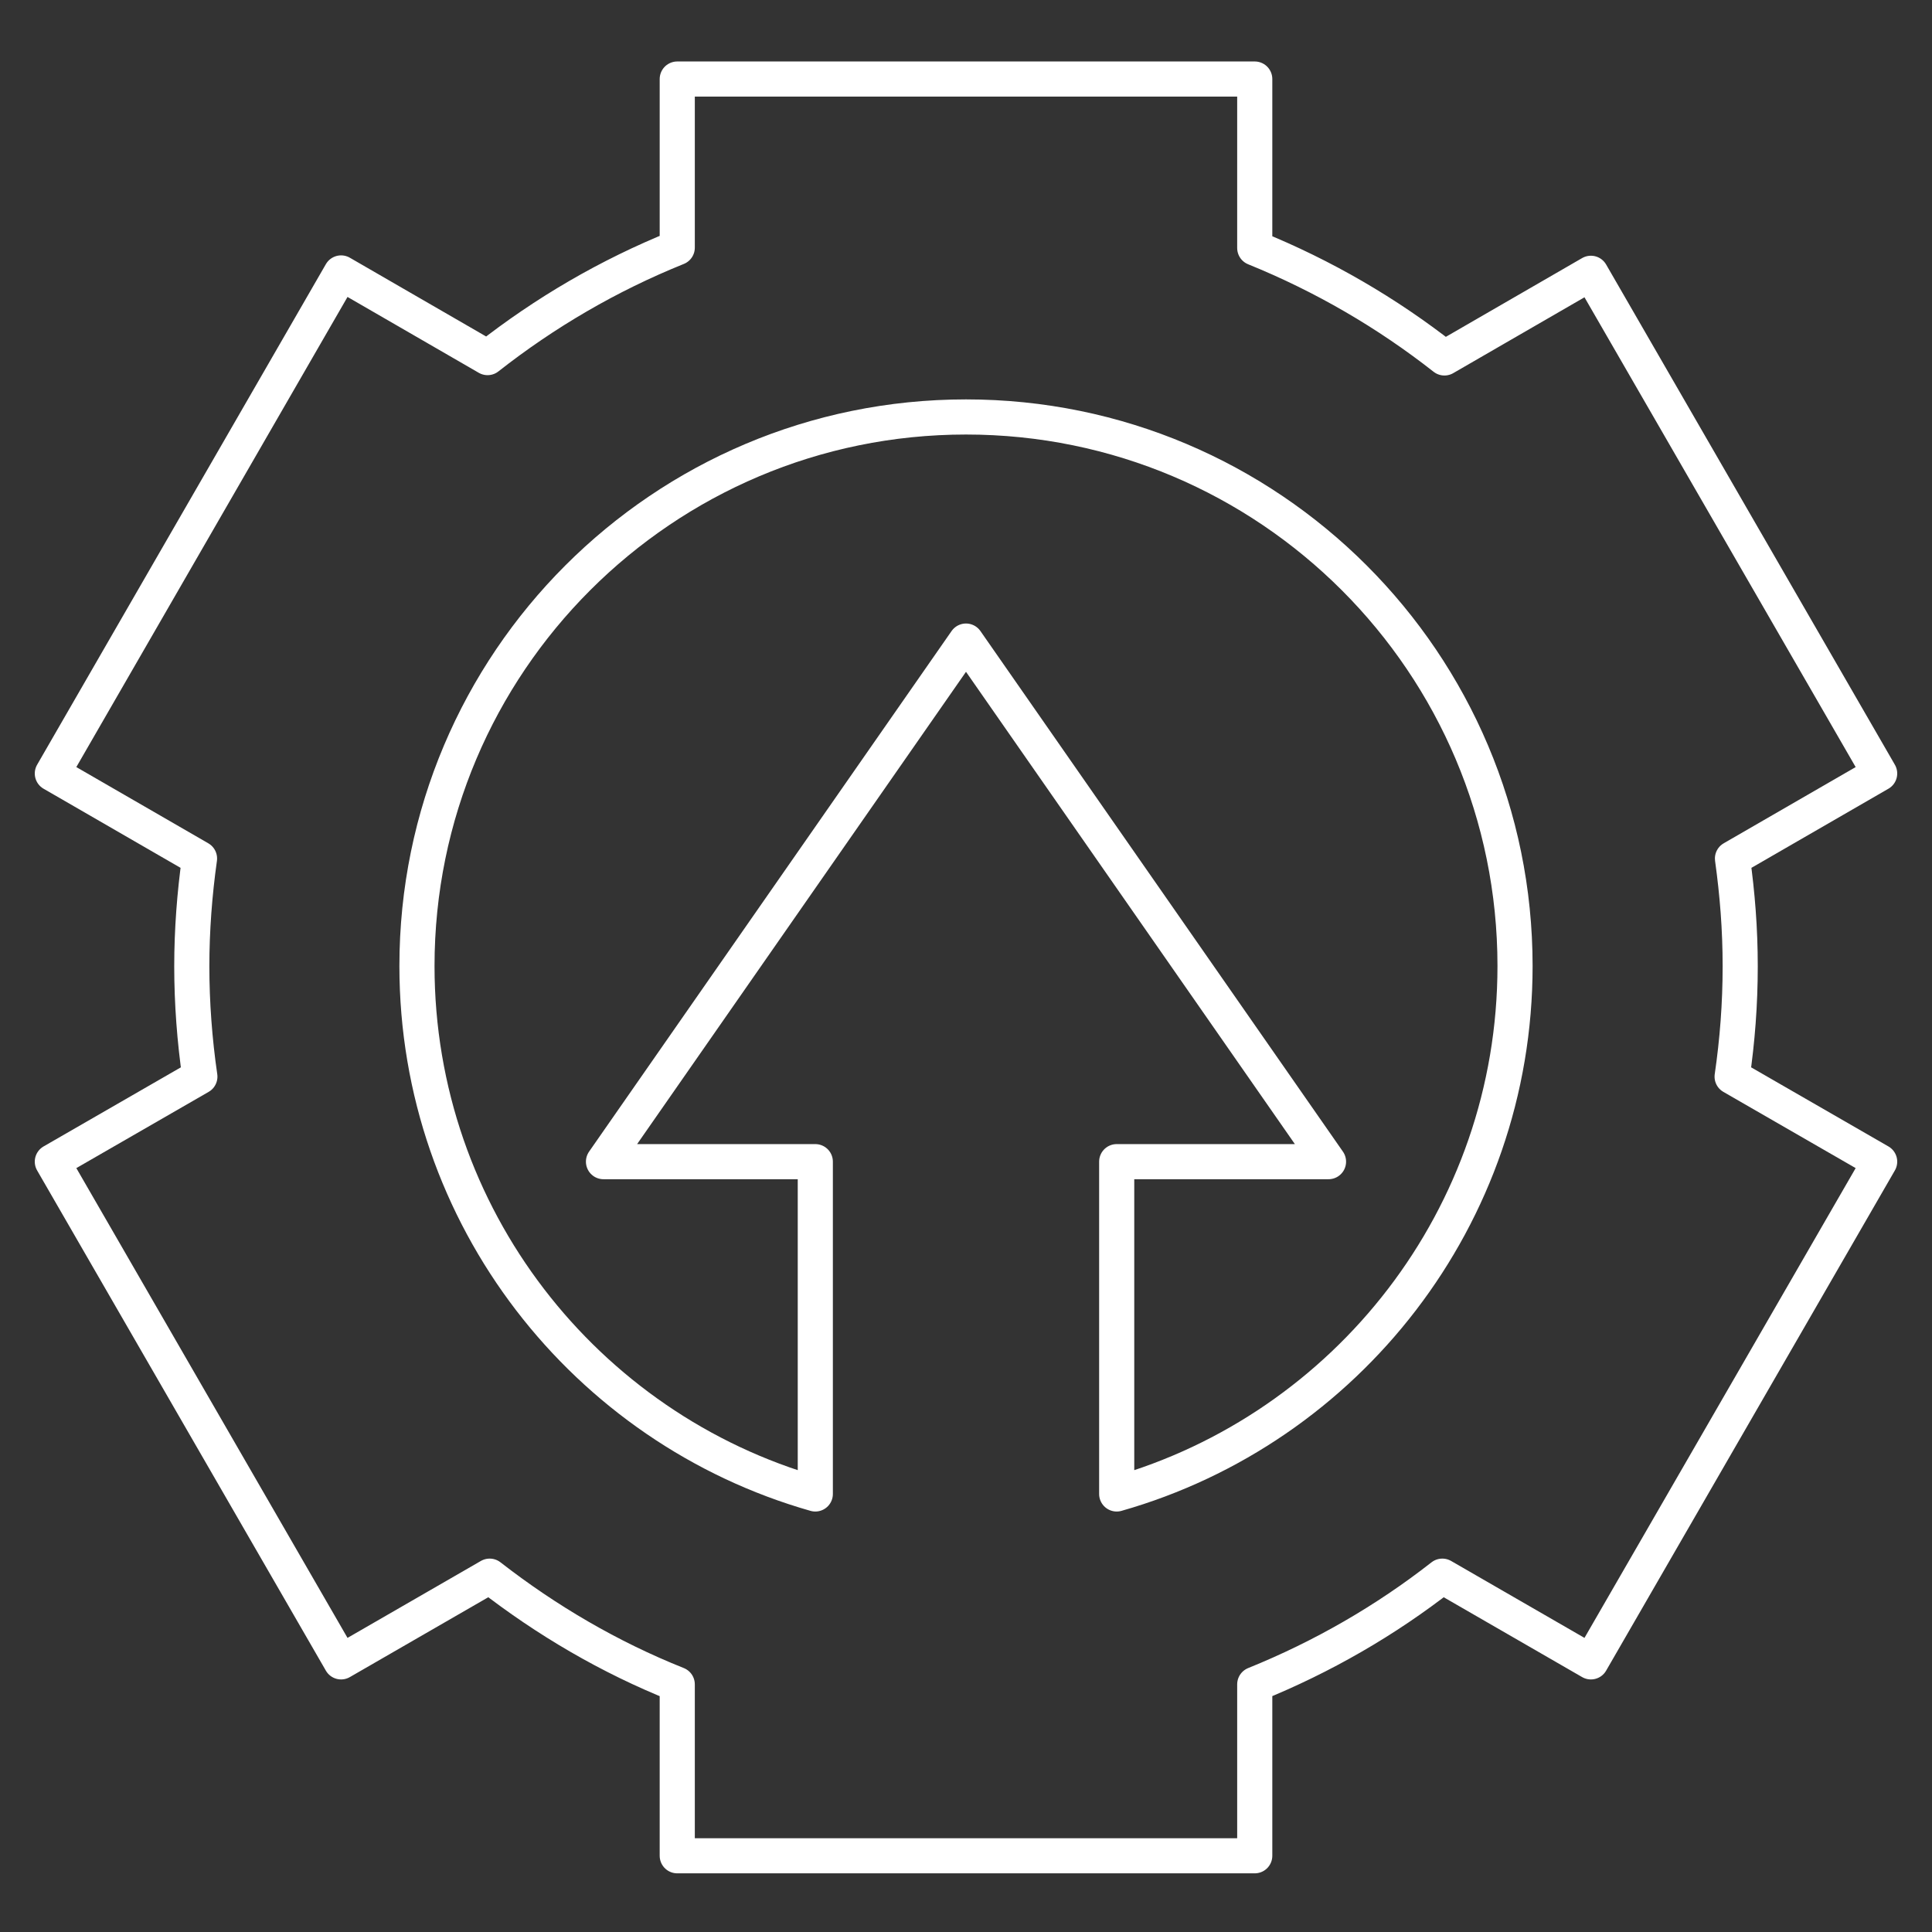
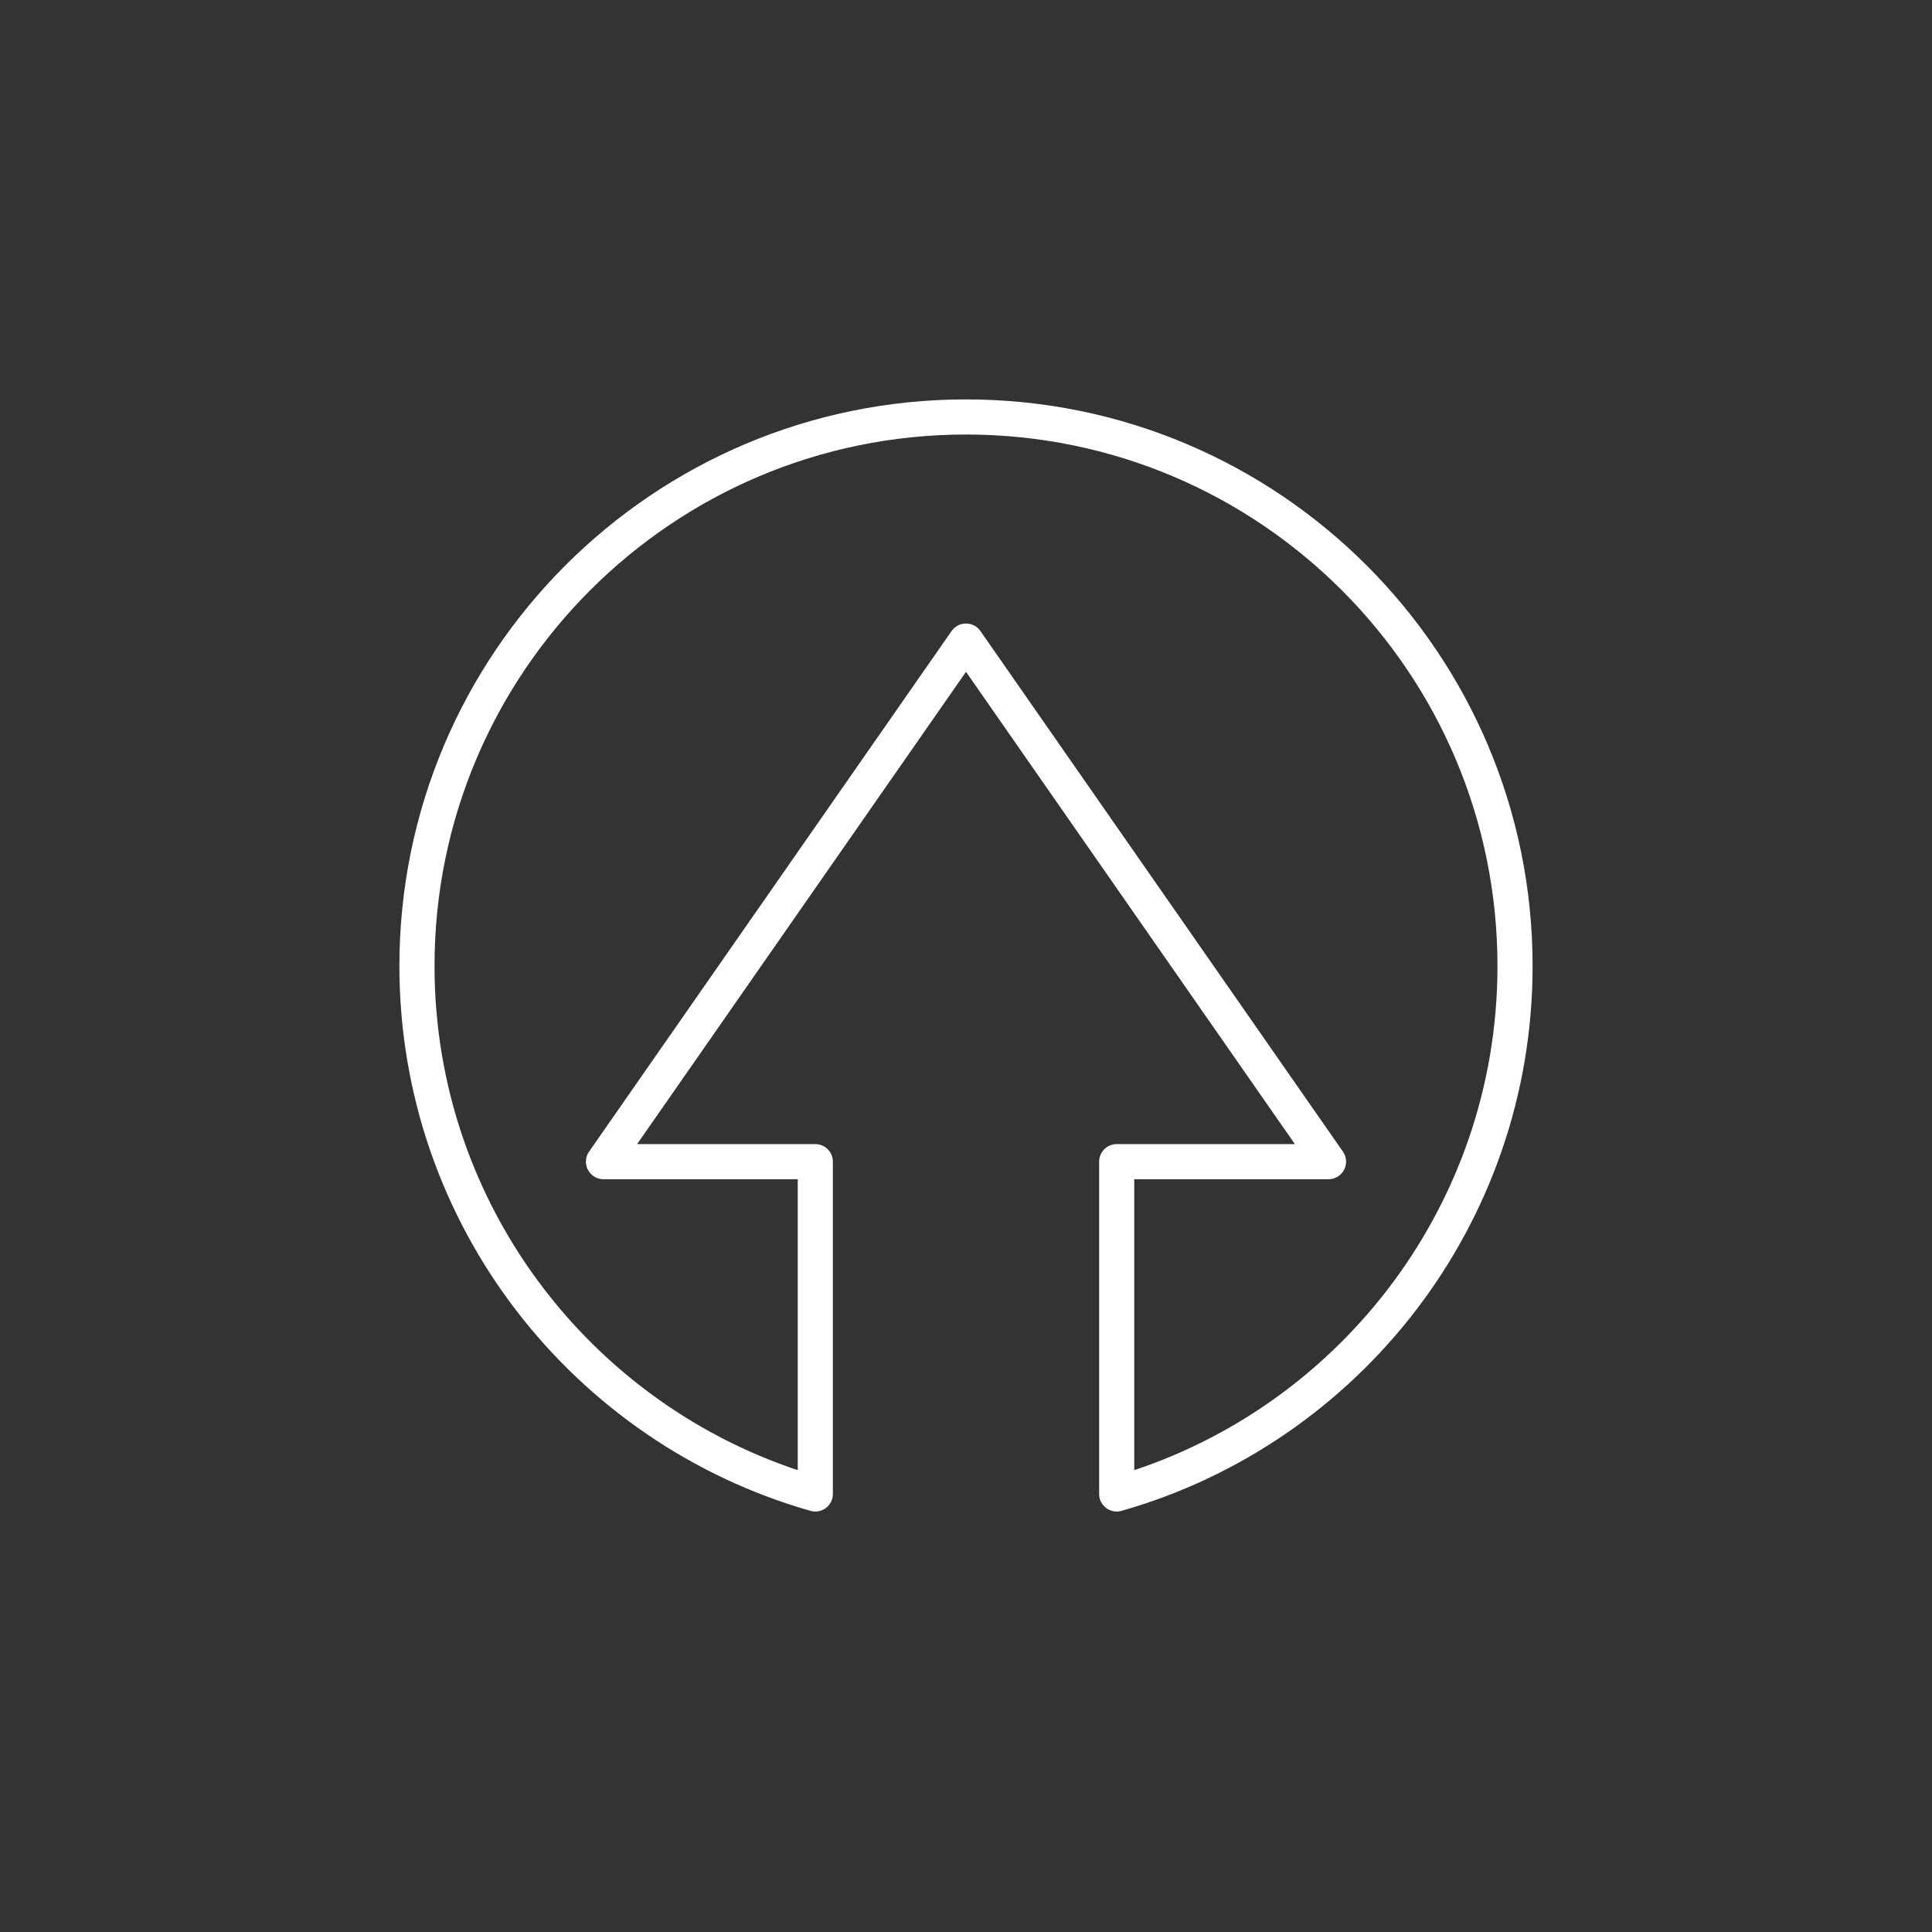
<svg xmlns="http://www.w3.org/2000/svg" id="Layer_1" data-name="Layer 1" viewBox="0 0 55 55">
  <rect x="0" y="0" width="55" height="55" fill="#333333" stroke="none" />
  <defs>
    <style> .cls-1 { fill: none; stroke: #fff; stroke-linecap: round; stroke-linejoin: round; } </style>
  </defs>
-   <path class="cls-1" d="M19.28,2.25v4.8c-1.96.79-3.77,1.85-5.4,3.13l-4.17-2.41L1.49,22.02l4.19,2.42c-.14,1-.22,2.03-.22,3.07s.08,2.11.23,3.14l-4.2,2.42,8.22,14.24,4.23-2.44c1.62,1.26,3.41,2.31,5.34,3.08v4.88s16.44,0,16.44,0v-4.88c1.93-.78,3.73-1.82,5.34-3.08l4.23,2.44,8.22-14.24-4.2-2.42c.15-1.03.23-2.07.23-3.14s-.08-2.06-.22-3.07l4.19-2.42-8.22-14.24-4.17,2.41c-1.63-1.28-3.45-2.34-5.4-3.13V2.25h-16.44Z" />
  <path class="cls-1" d="M43.13,27.5c0,7.14-4.8,13.17-11.34,15.03v-9.46h6.03l-10.32-14.82-10.32,14.82h6.03v9.46c-6.54-1.86-11.34-7.89-11.34-15.03,0-8.63,7-15.63,15.63-15.63s15.63,7,15.63,15.63Z" />
</svg>